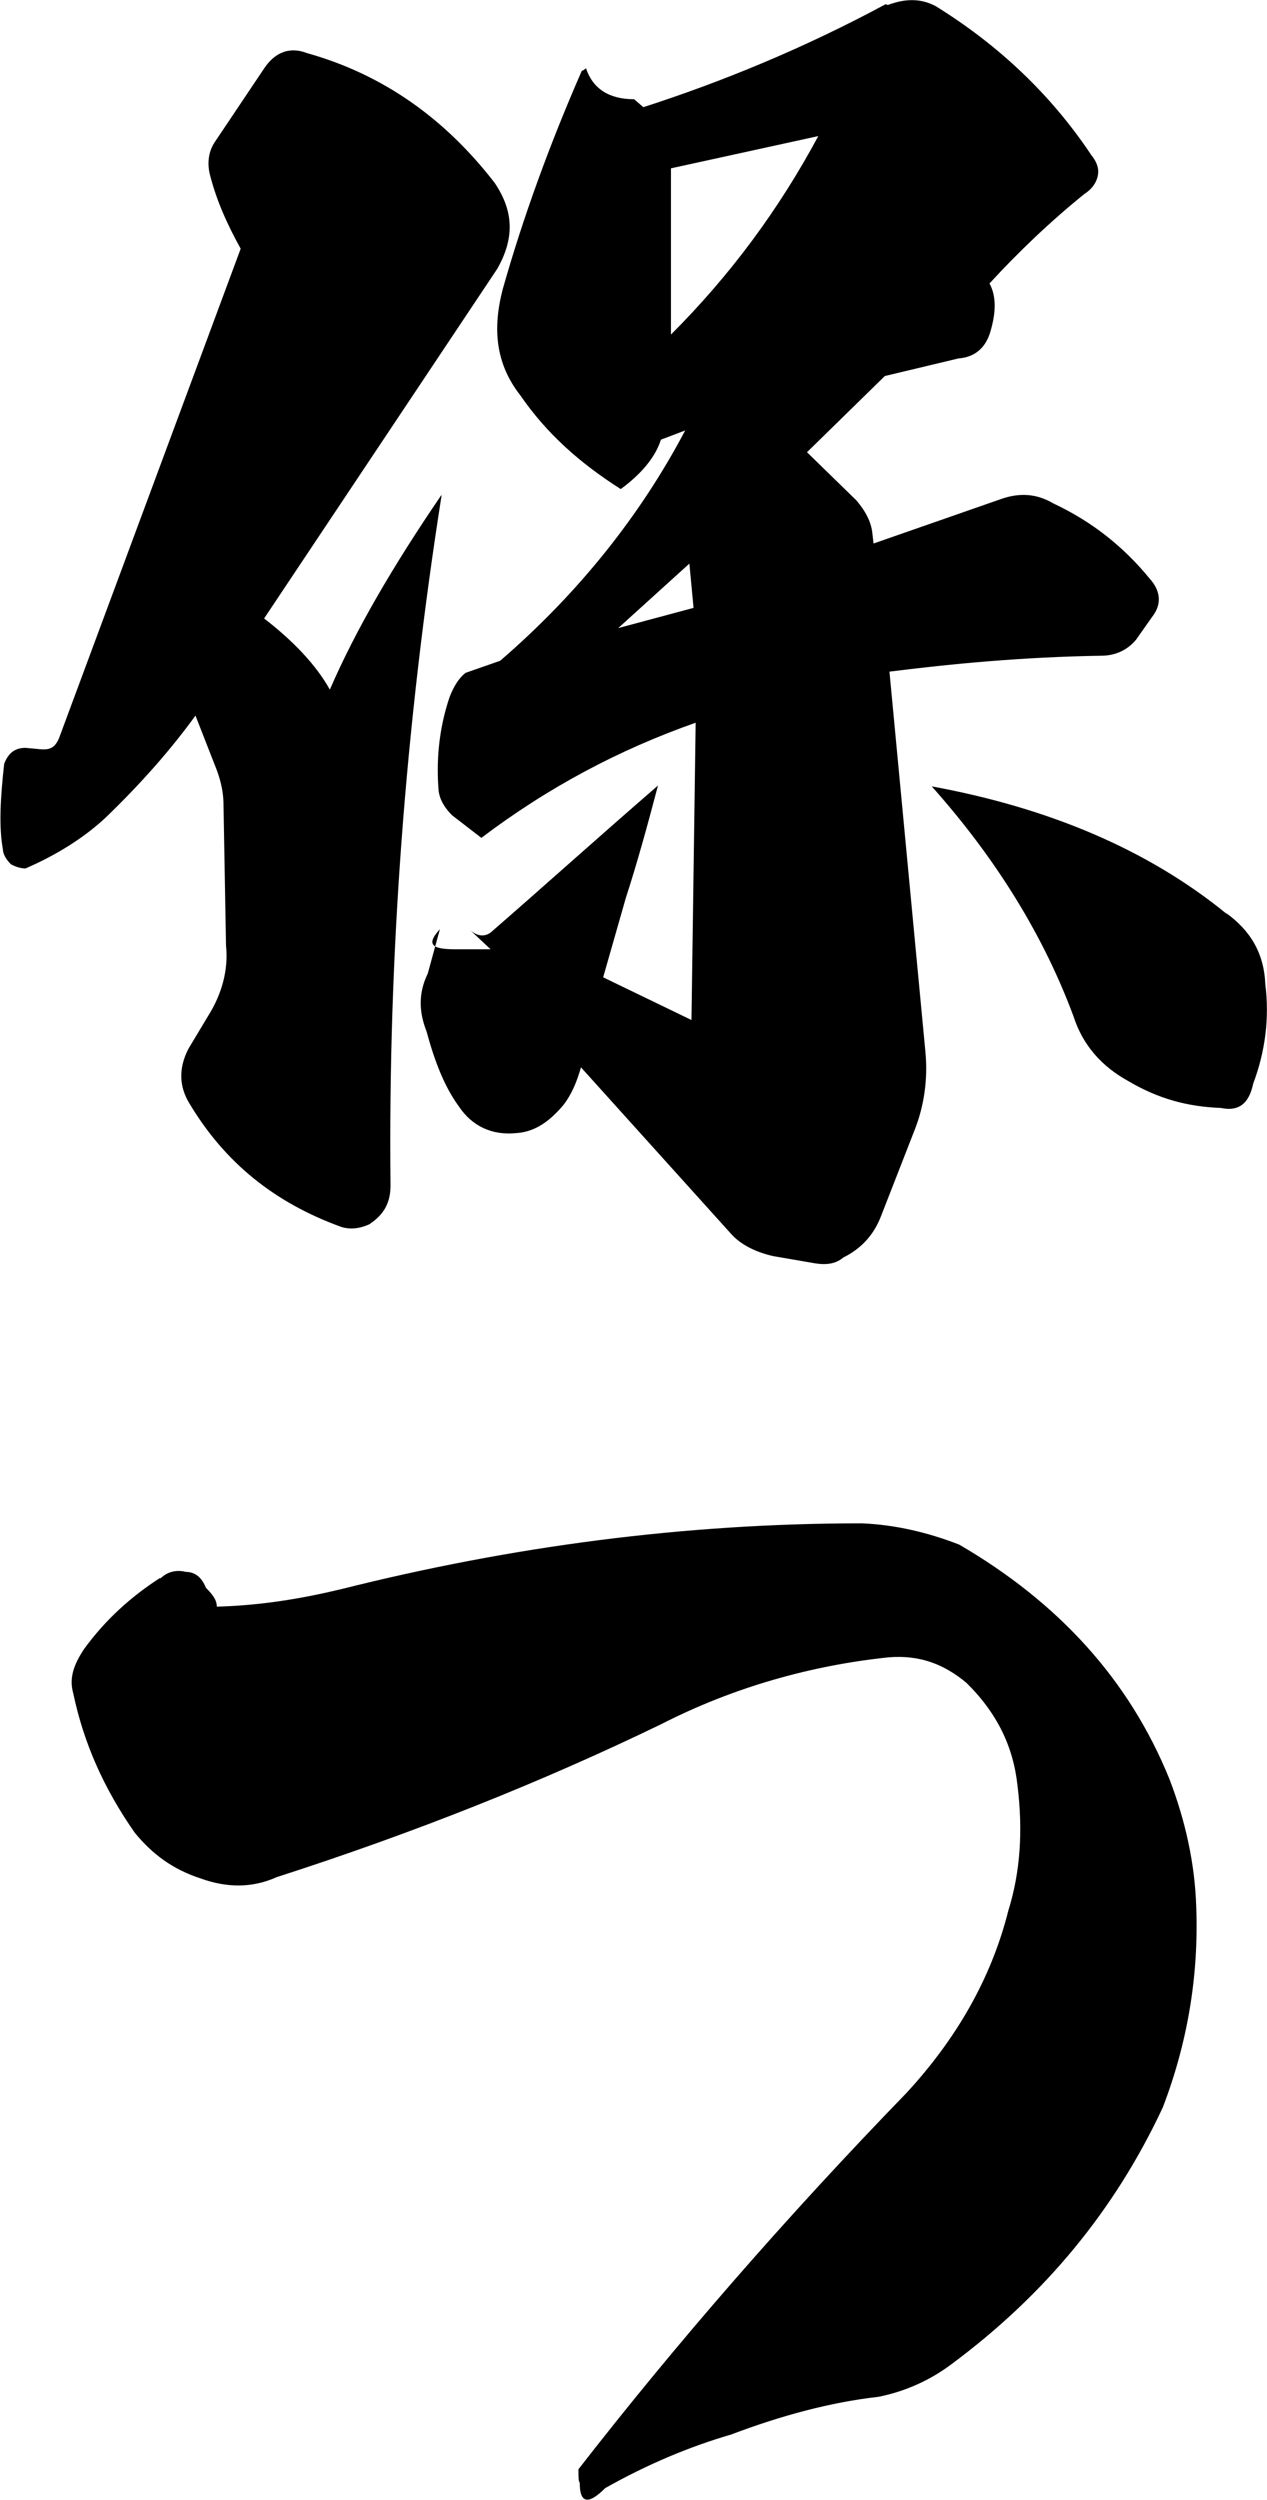
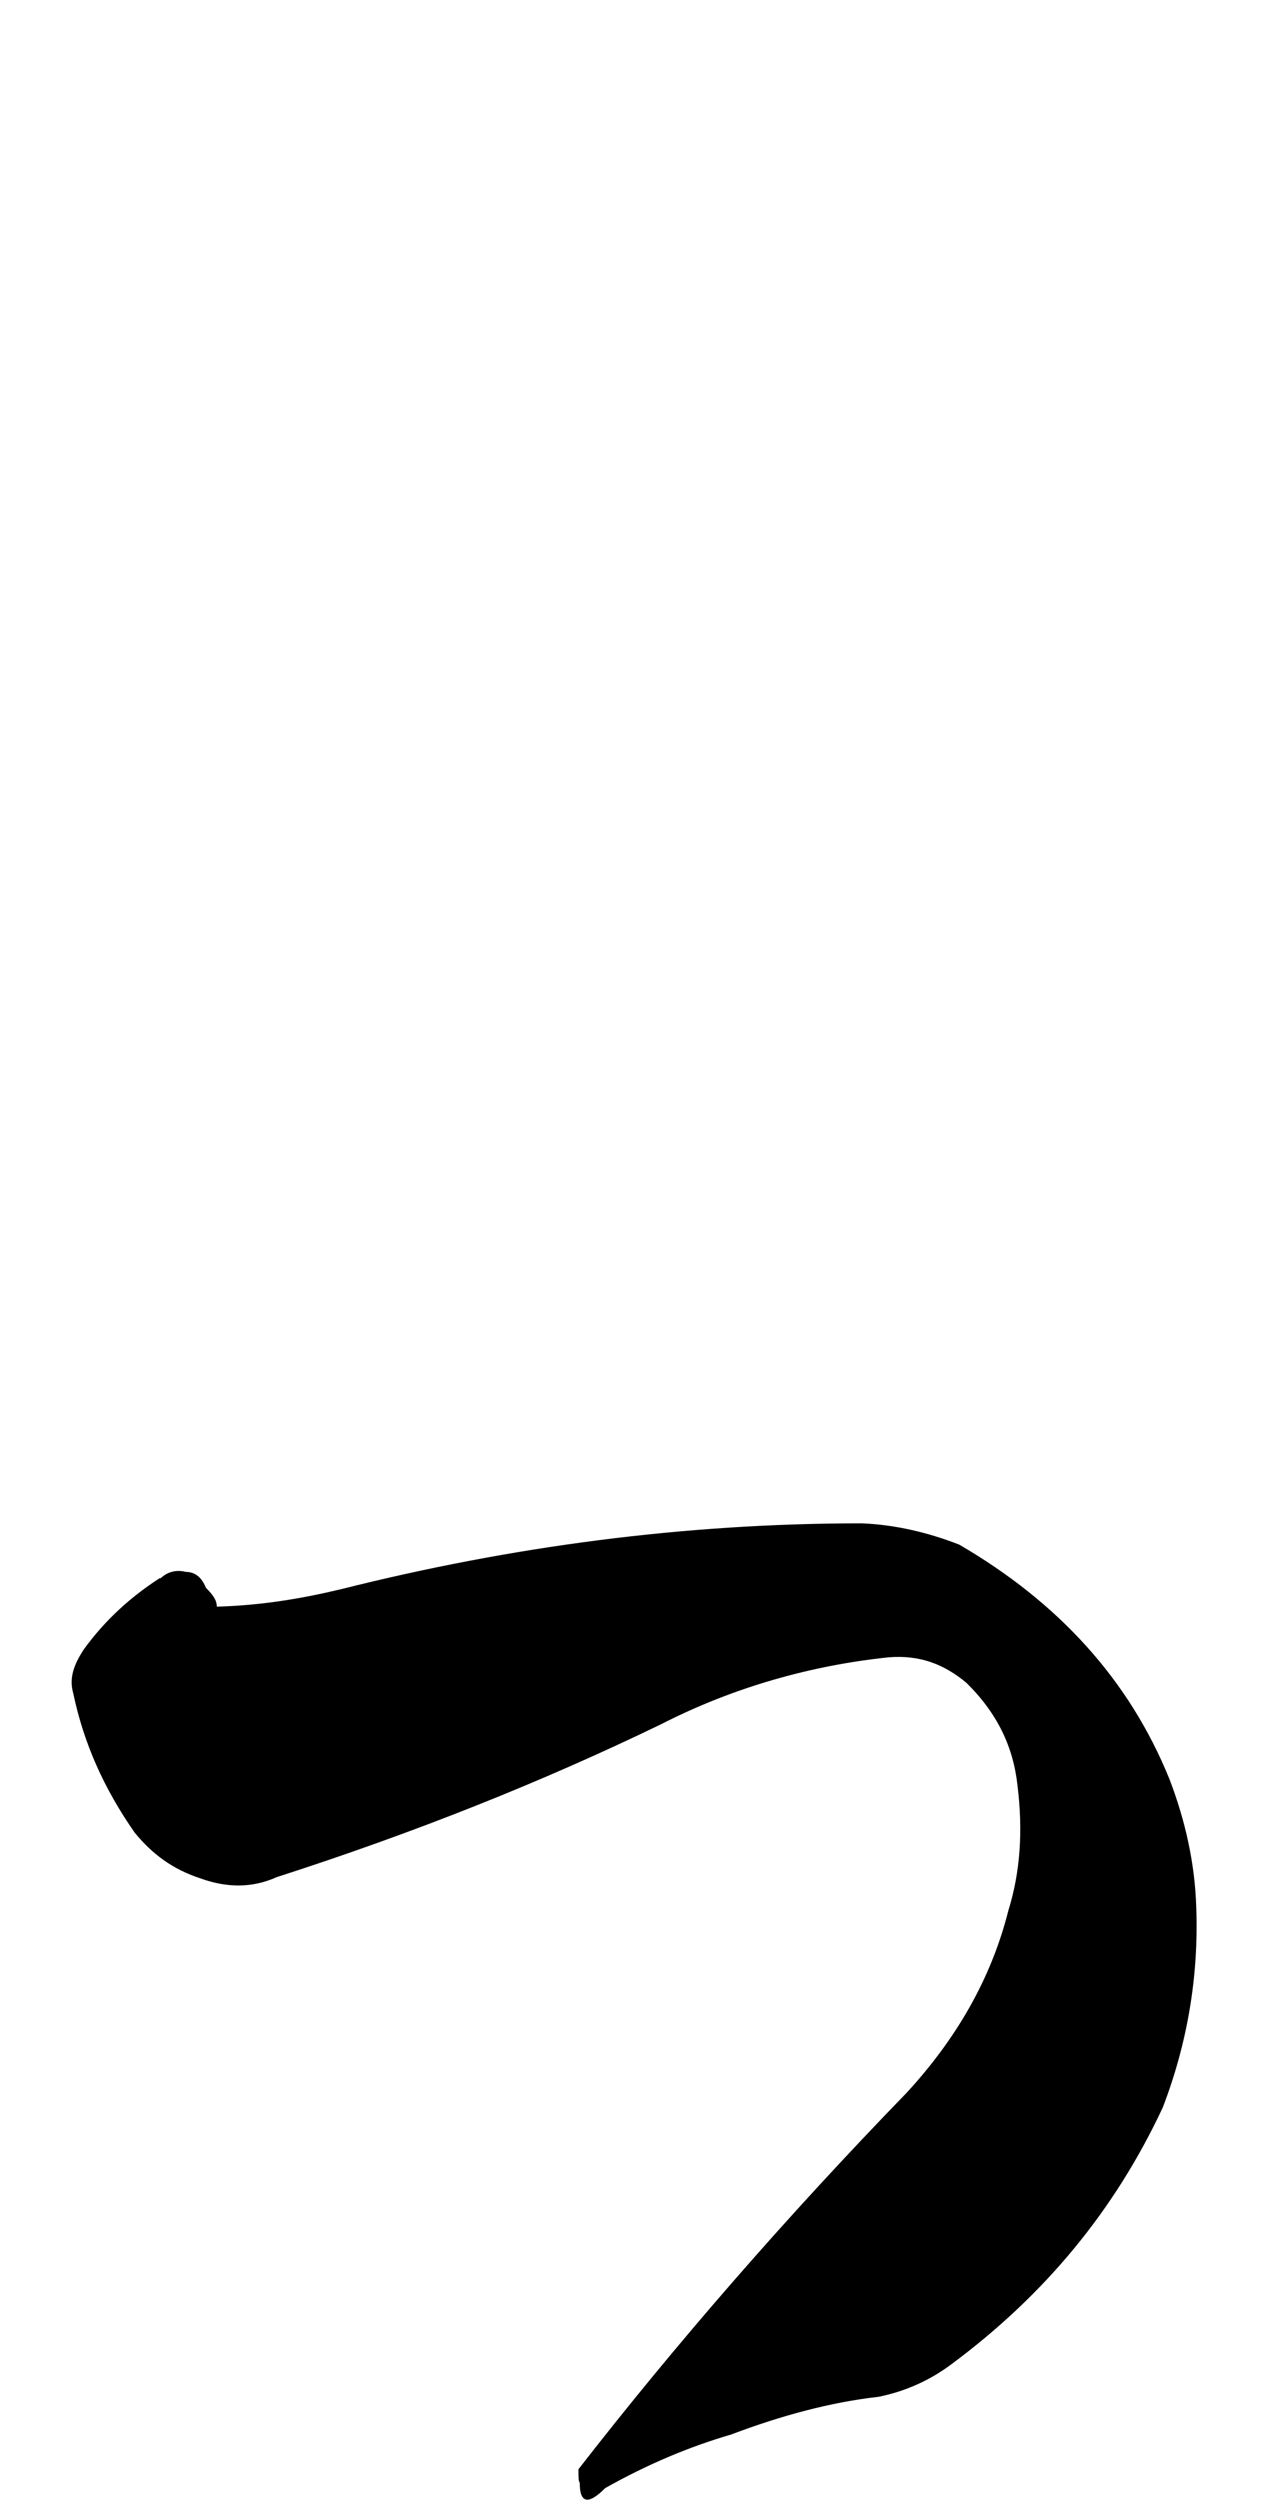
<svg xmlns="http://www.w3.org/2000/svg" id="_レイヤー_2" data-name="レイヤー_2" viewBox="0 0 30.27 59.7">
  <g id="_x30_1">
    <g>
-       <path d="M10.55,11.83c-.86,5.47-1.28,10.98-1.22,16.48,0,.42-.16.7-.51.93-.22.1-.45.13-.67.06-1.6-.58-2.78-1.54-3.62-2.94-.26-.42-.26-.86-.03-1.31l.48-.8c.32-.51.48-1.09.42-1.66l-.06-3.36c0-.38-.1-.7-.22-.99l-.45-1.15c-.58.8-1.28,1.6-2.14,2.43-.51.48-1.18.9-1.92,1.22-.1,0-.22-.03-.35-.1-.13-.13-.19-.26-.19-.35-.1-.54-.06-1.25.03-2.05.1-.26.26-.38.51-.38l.32.03c.26.03.38-.03.48-.26L5.75,5.94c-.32-.58-.58-1.15-.74-1.79-.06-.26-.03-.54.13-.77l1.18-1.76c.26-.38.61-.51,1.02-.35,1.82.51,3.3,1.57,4.48,3.1.45.67.48,1.31.06,2.05l-5.57,8.35c.7.54,1.25,1.12,1.57,1.7.61-1.41,1.5-2.94,2.66-4.64ZM21.21.12c.42-.16.8-.16,1.15.03,1.5.93,2.75,2.11,3.71,3.55.13.16.19.32.16.48-.03.19-.16.35-.32.45-.83.67-1.6,1.41-2.27,2.14.16.29.16.67.03,1.12-.1.38-.35.64-.77.67l-1.76.42-1.86,1.82,1.18,1.15c.22.26.35.51.38.77l.03.26,3.04-1.06c.45-.16.86-.13,1.25.1.96.45,1.7,1.06,2.3,1.79.29.32.29.64.06.93l-.38.54c-.22.26-.51.38-.83.38-1.86.03-3.55.19-5.06.38l.86,9.09c.06.64-.03,1.28-.26,1.86l-.8,2.05c-.16.42-.45.77-.9.99-.19.16-.42.19-.74.13l-.93-.16c-.45-.1-.8-.29-1.02-.54l-3.58-3.97c-.1.35-.22.64-.42.9-.32.38-.67.64-1.12.67-.58.06-1.06-.16-1.38-.64-.35-.48-.58-1.09-.77-1.79-.19-.48-.19-.93.03-1.38l.29-1.06c-.32.35-.22.48.35.48h.86l-.48-.45c.19.16.38.16.54,0,1.22-1.06,2.53-2.24,3.94-3.46-.26.99-.51,1.89-.77,2.69l-.54,1.89,2.11,1.02.1-7.1c-1.82.64-3.52,1.54-5.12,2.75l-.7-.54c-.16-.16-.29-.35-.32-.58-.06-.7,0-1.47.26-2.24.1-.26.22-.45.38-.58l.83-.29c1.89-1.63,3.36-3.49,4.42-5.5l-.58.22c-.13.42-.48.83-.96,1.18-.96-.61-1.76-1.31-2.4-2.24-.58-.74-.67-1.57-.42-2.53.48-1.7,1.12-3.46,1.89-5.22.03,0,.06-.03.1-.06.16.48.54.74,1.15.74l.22.19c1.89-.61,3.84-1.41,5.79-2.46ZM16.57,14.52l-.1-1.06-1.7,1.54,1.79-.48ZM16.03,7.99c1.44-1.44,2.59-3.01,3.52-4.74l-3.52.77v3.97ZM29.3,21.81c.58.42.9.96.93,1.7.1.8,0,1.6-.29,2.37-.1.48-.35.67-.77.58-.8-.03-1.5-.22-2.21-.64-.64-.35-1.09-.86-1.31-1.54-.7-1.89-1.82-3.74-3.39-5.5,2.78.51,5.15,1.5,7.04,3.04Z" />
      <path d="M3.83,37.7c.16-.16.38-.22.61-.16.22,0,.38.13.48.38.16.16.26.29.26.45,1.06-.03,2.02-.19,2.98-.42,4.06-1.02,8.19-1.57,12.42-1.57.8.03,1.6.22,2.34.51,2.37,1.38,4.06,3.23,5.02,5.6.38.99.61,2.02.64,3.07.06,1.66-.22,3.26-.8,4.77-1.15,2.46-2.82,4.48-5.06,6.14-.51.38-1.09.64-1.73.77-1.15.13-2.33.45-3.52.9-.99.29-1.98.7-3.01,1.28-.42.42-.61.35-.61-.13-.03-.03-.03-.13-.03-.32,2.34-3.01,4.96-6.02,7.84-8.99,1.18-1.28,2.02-2.72,2.43-4.35.29-.93.35-1.92.22-2.98-.1-.93-.48-1.73-1.22-2.46-.54-.45-1.12-.67-1.86-.61-1.82.19-3.68.7-5.44,1.6-2.85,1.38-5.89,2.59-9.18,3.65-.58.26-1.18.26-1.82.03-.67-.22-1.15-.58-1.57-1.09-.74-1.06-1.22-2.14-1.47-3.33-.1-.35,0-.67.26-1.06.51-.7,1.12-1.25,1.82-1.7Z" />
    </g>
  </g>
</svg>